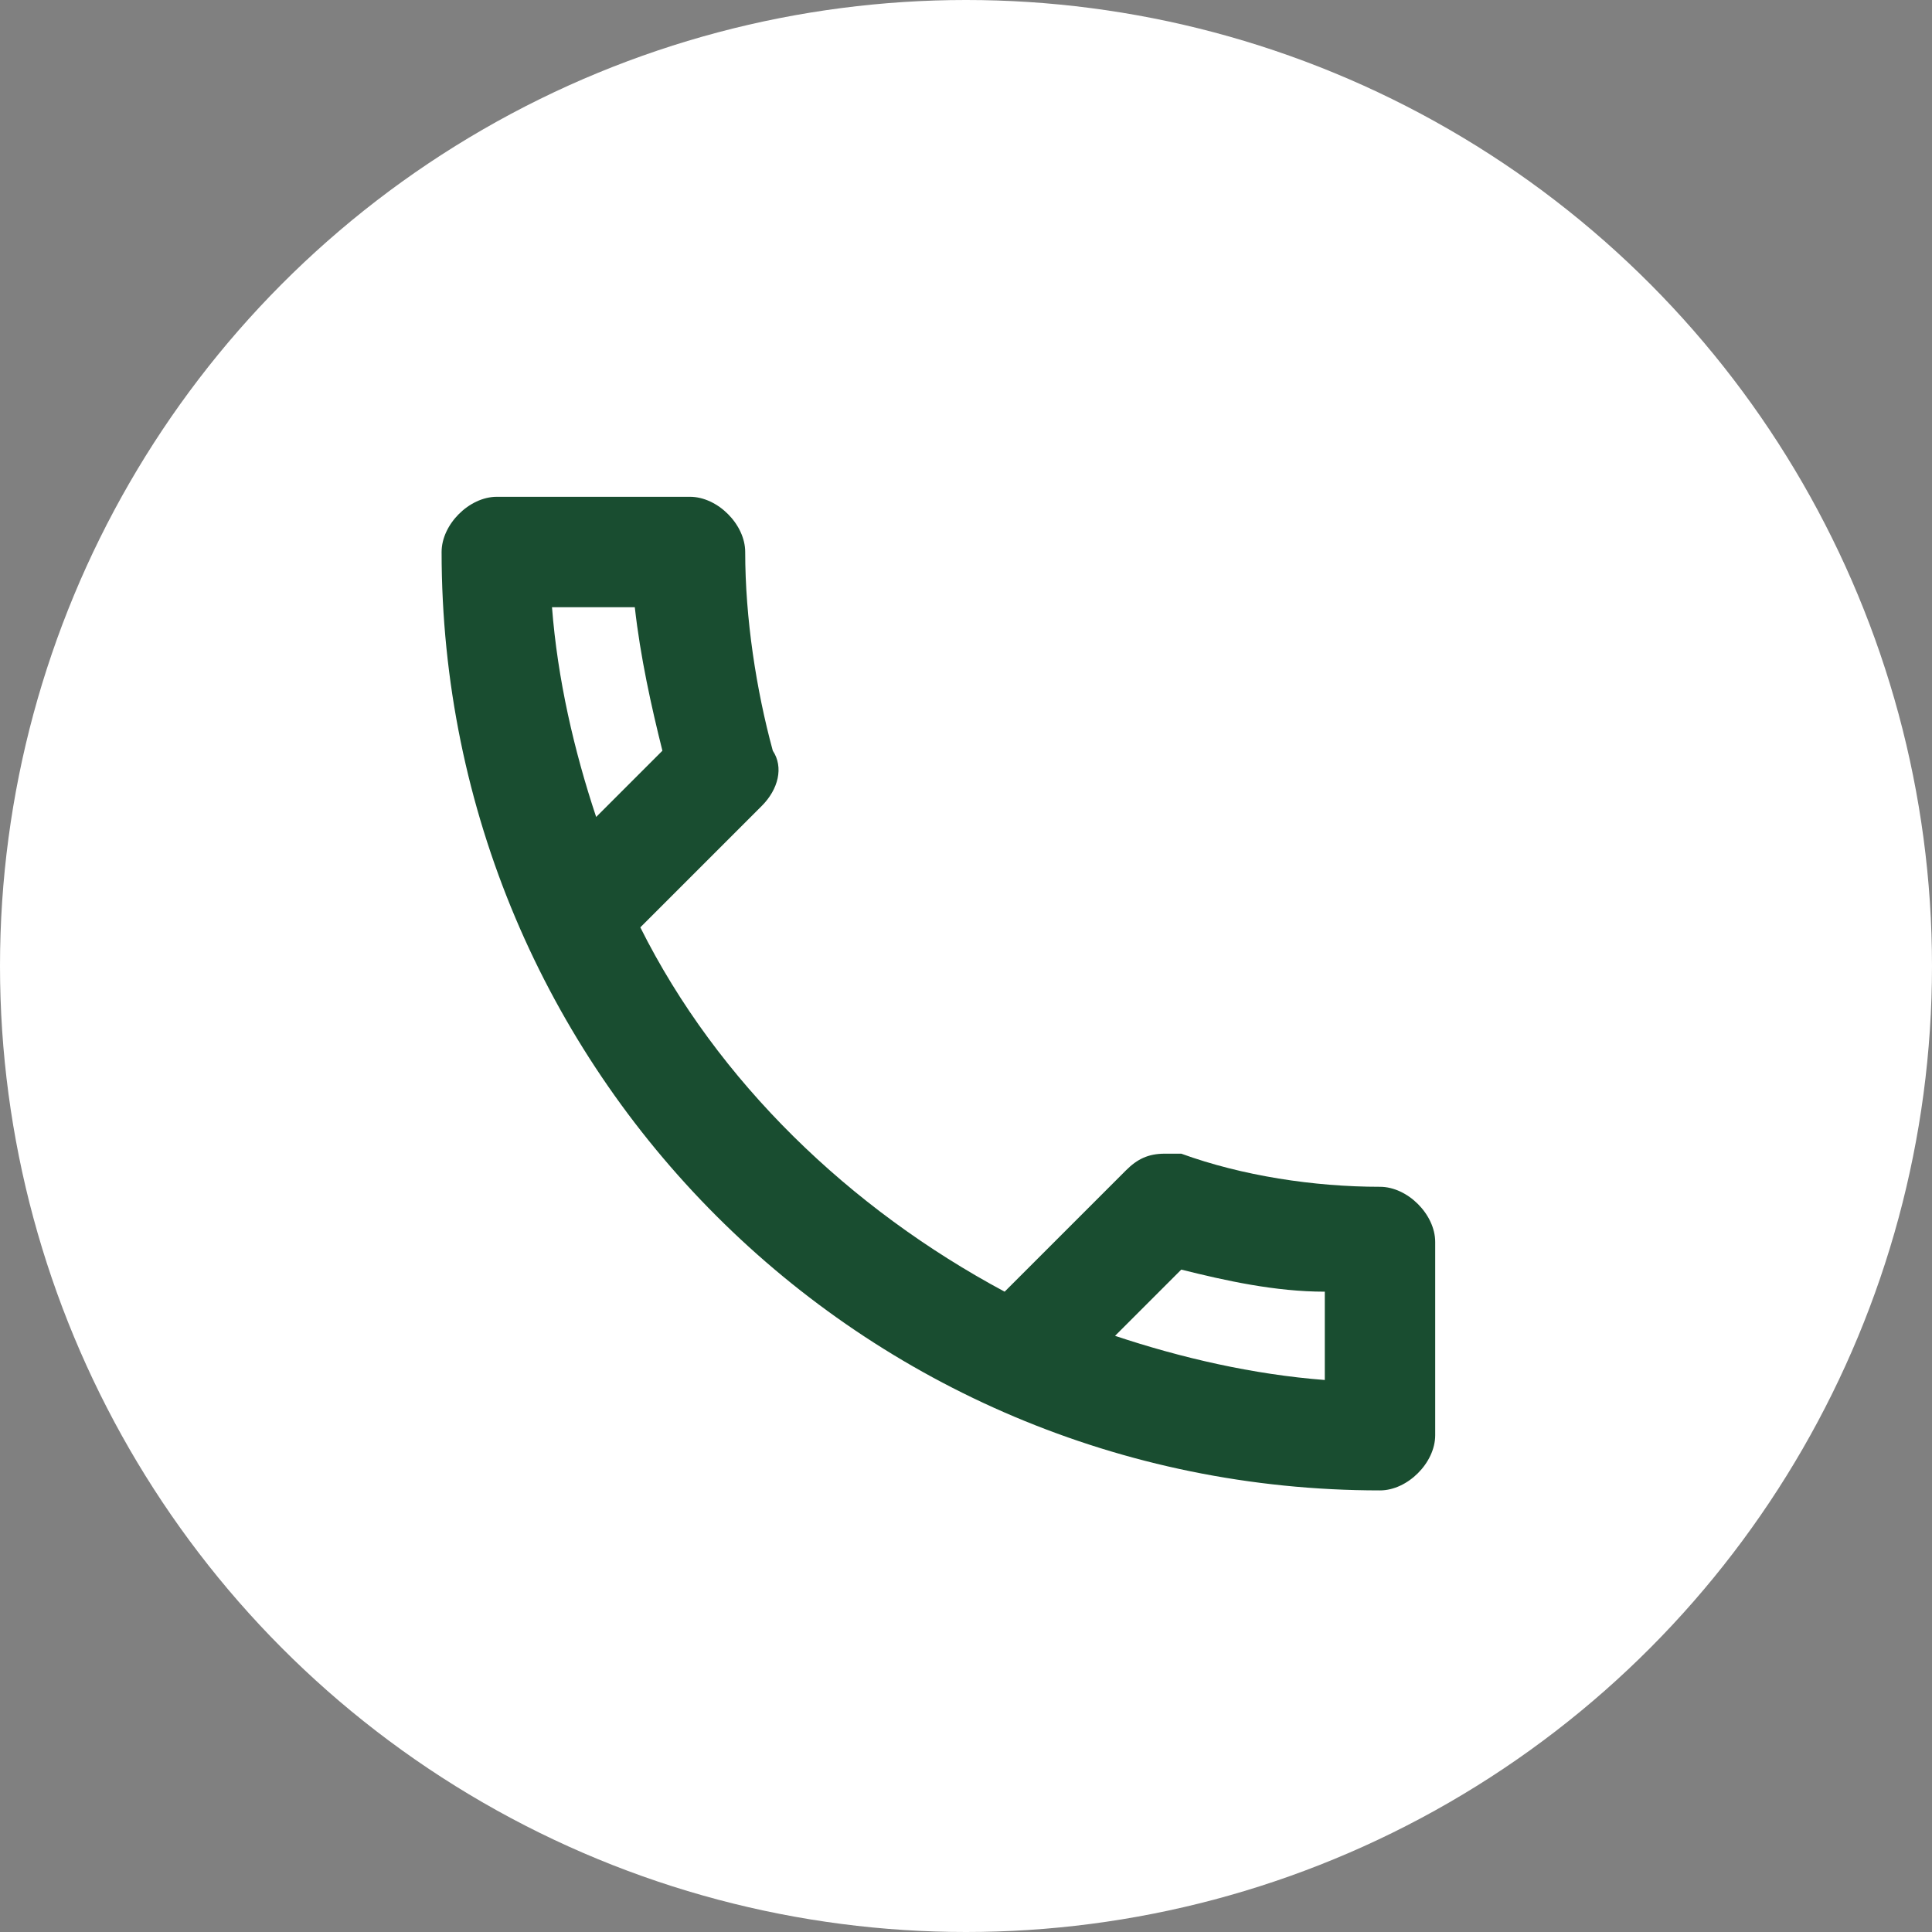
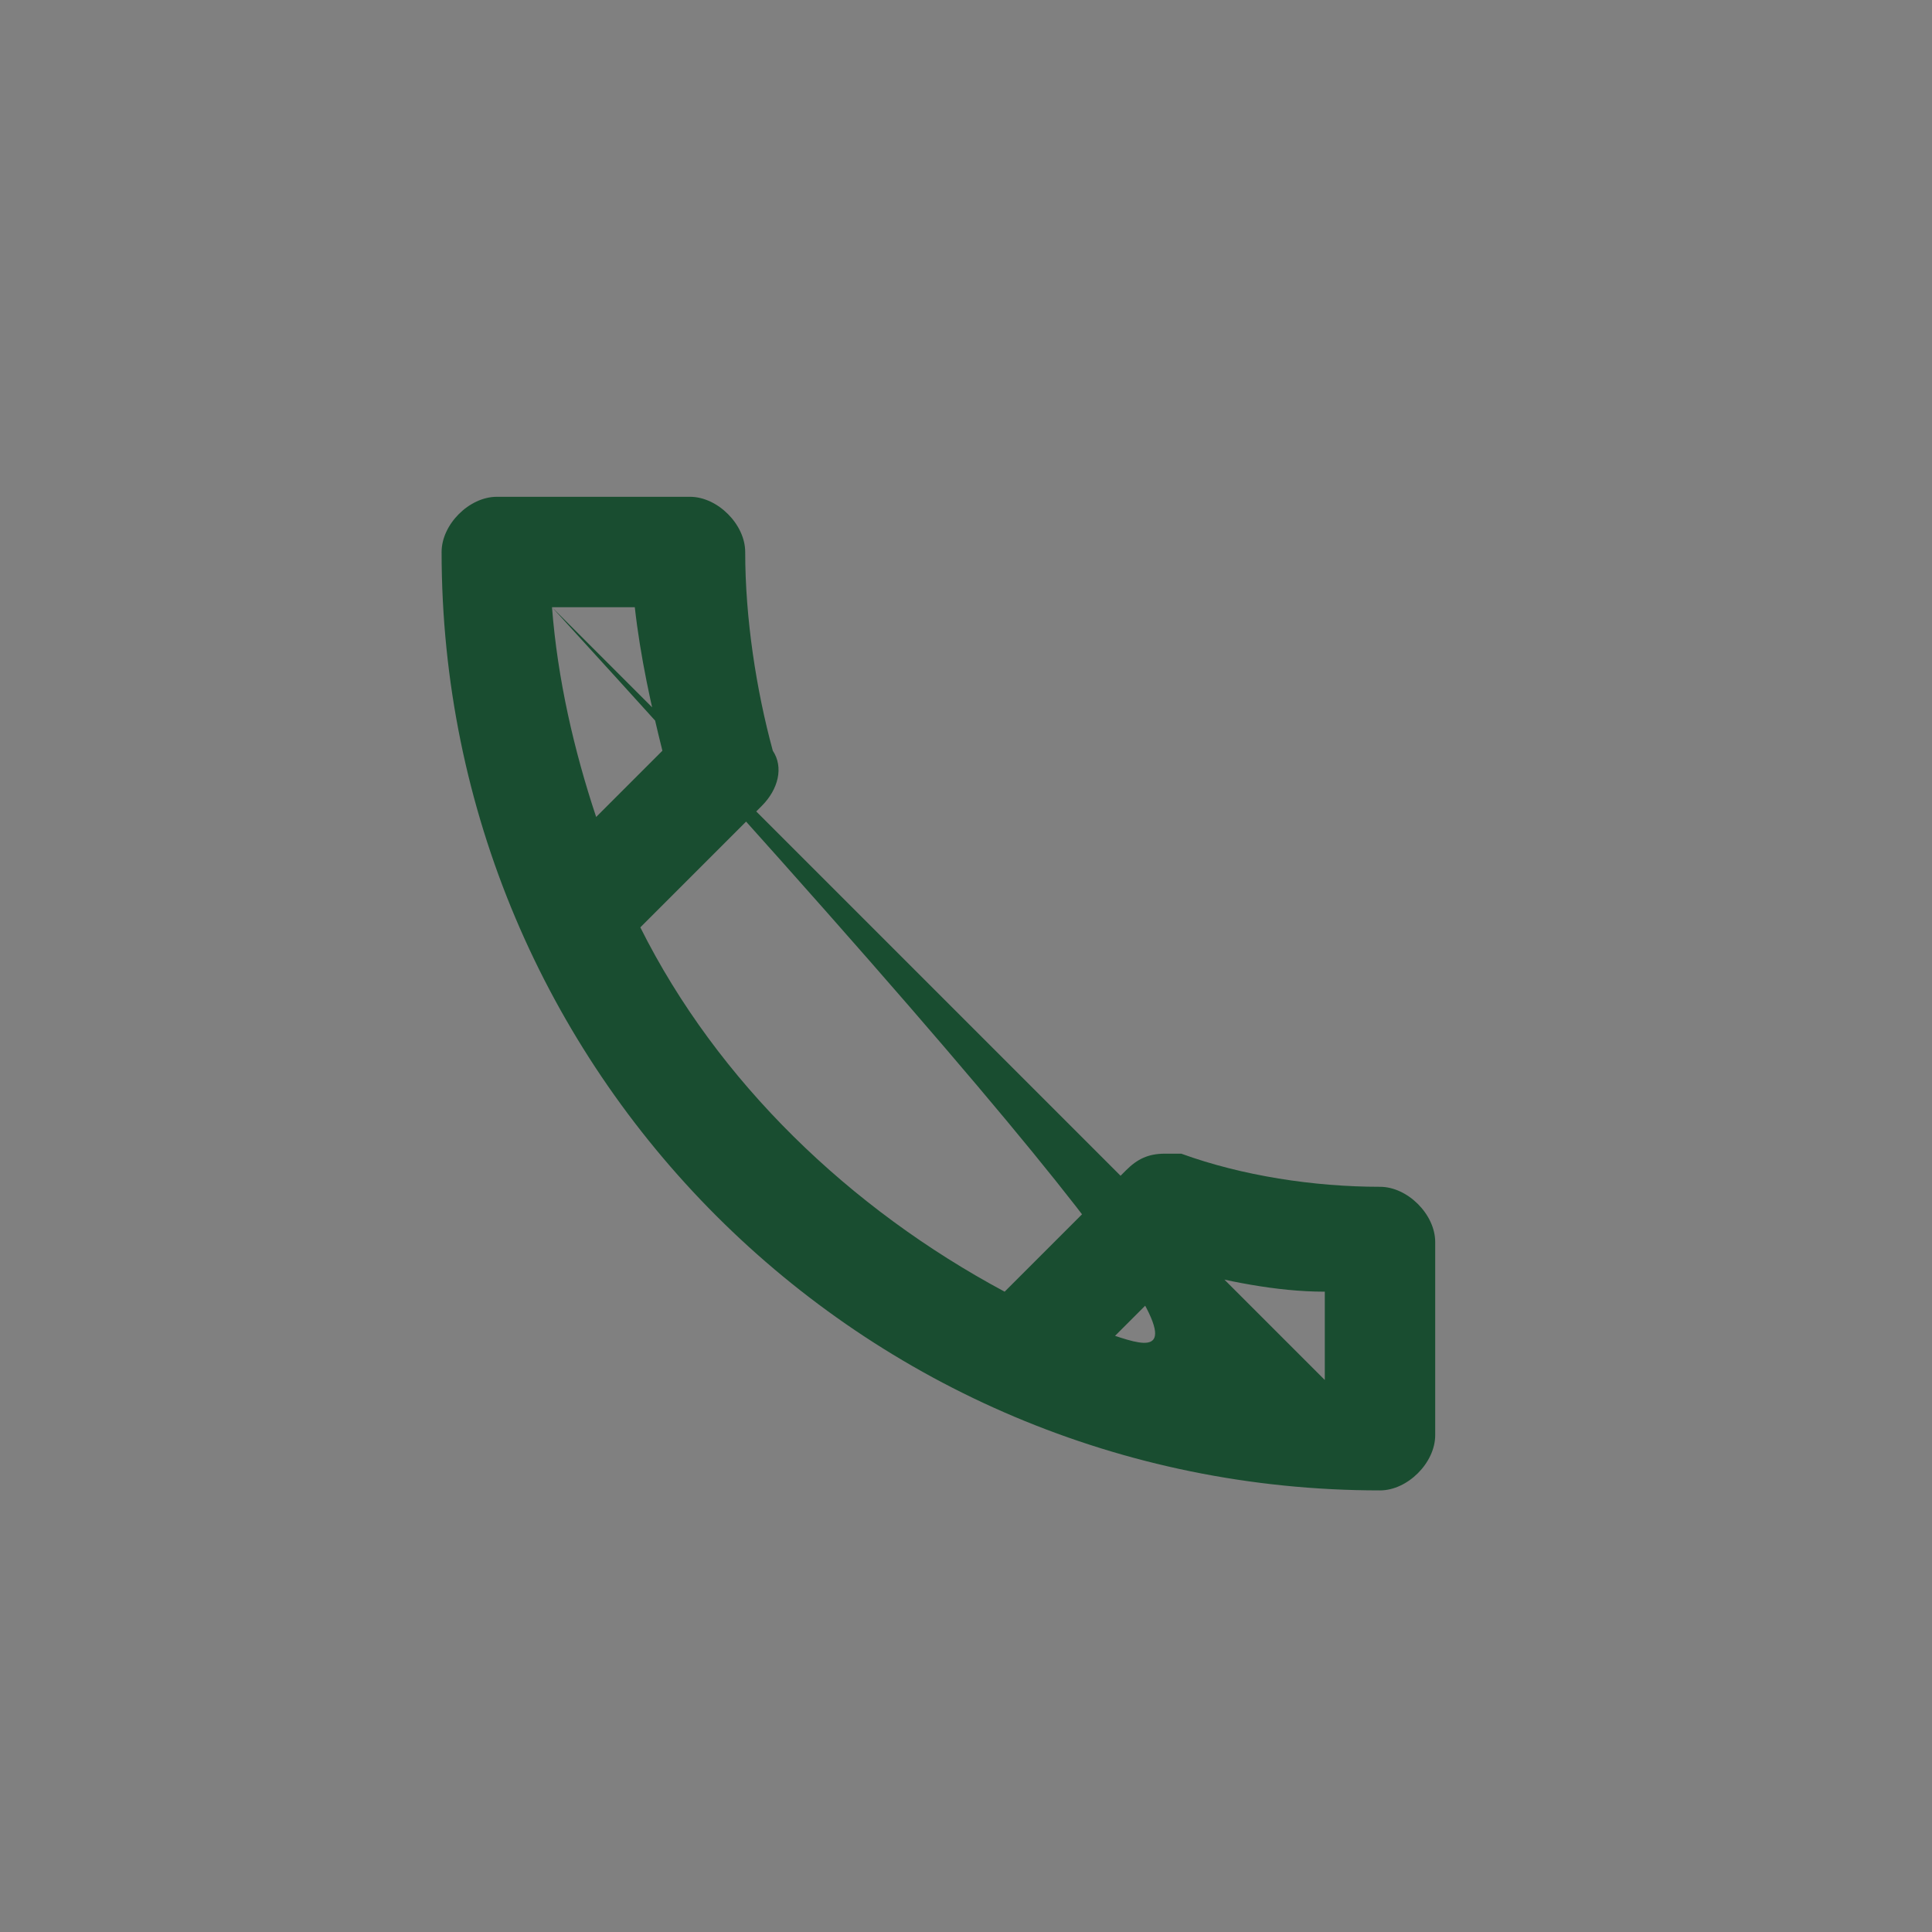
<svg xmlns="http://www.w3.org/2000/svg" width="35" height="35" viewBox="0 0 35 35" fill="none">
  <rect x="0" y="0" width="35" height="35" fill="#808080" stroke="none" />
-   <circle cx="17.5" cy="17.5" r="17.5" fill="white" />
-   <path d="M25 21.5C23.8 21.5 22.5 21.3 21.4 20.9H21.1C20.8 20.9 20.6 21 20.4 21.2L18.2 23.4C15.4 21.9 13 19.6 11.6 16.8L13.8 14.6C14.1 14.3 14.2 13.9 14 13.6C13.7 12.5 13.5 11.2 13.5 10C13.5 9.5 13 9 12.5 9H9C8.5 9 8 9.5 8 10C8 19.4 15.6 27 25 27C25.5 27 26 26.5 26 26V22.5C26 22 25.5 21.5 25 21.5ZM10 11H11.5C11.6 11.9 11.8 12.8 12 13.6L10.8 14.8C10.4 13.6 10.1 12.3 10 11ZM24 25C22.7 24.9 21.4 24.6 20.2 24.2L21.4 23C22.2 23.2 23.1 23.4 24 23.4V25Z" fill="#194D30" />
+   <path d="M25 21.5C23.8 21.5 22.5 21.3 21.4 20.9H21.1C20.8 20.9 20.6 21 20.4 21.2L18.2 23.4C15.4 21.9 13 19.6 11.6 16.8L13.8 14.6C14.1 14.3 14.2 13.9 14 13.6C13.7 12.5 13.5 11.2 13.5 10C13.5 9.5 13 9 12.5 9H9C8.5 9 8 9.5 8 10C8 19.4 15.6 27 25 27C25.5 27 26 26.5 26 26V22.5C26 22 25.5 21.5 25 21.5ZM10 11H11.5C11.6 11.9 11.8 12.8 12 13.6L10.8 14.8C10.4 13.6 10.1 12.3 10 11ZC22.7 24.9 21.4 24.6 20.2 24.2L21.4 23C22.2 23.2 23.1 23.4 24 23.4V25Z" fill="#194D30" />
</svg>